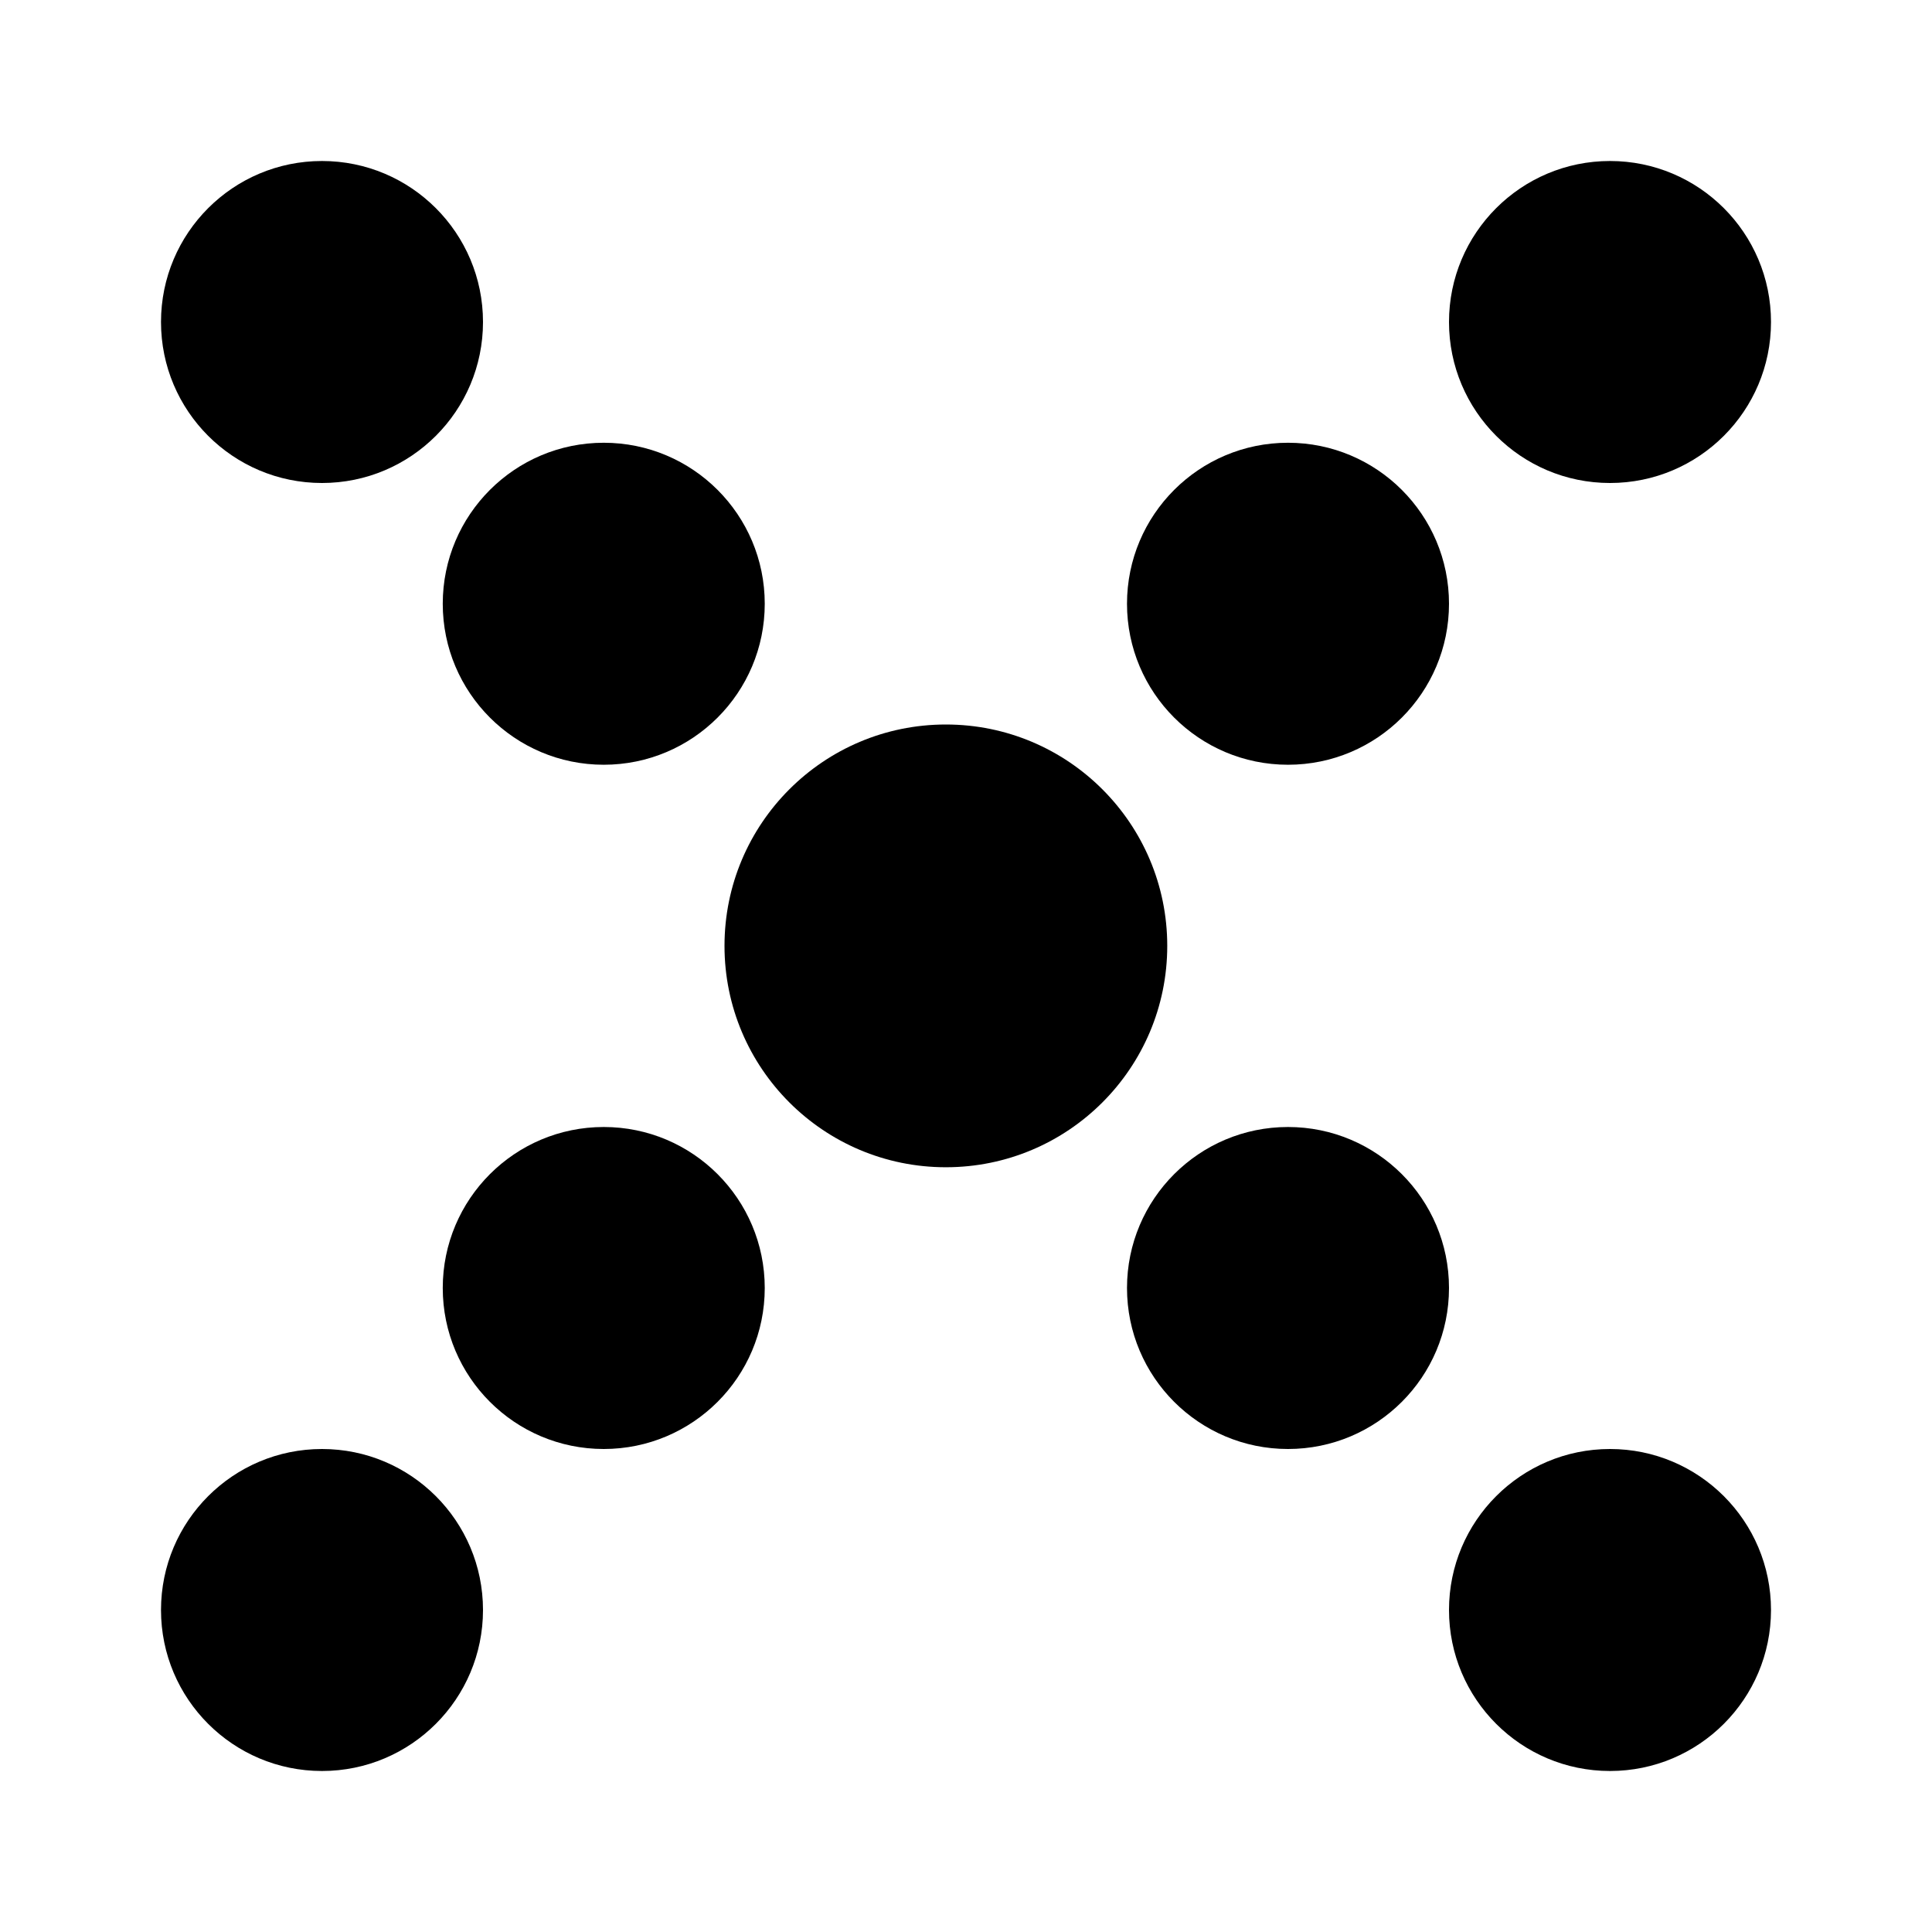
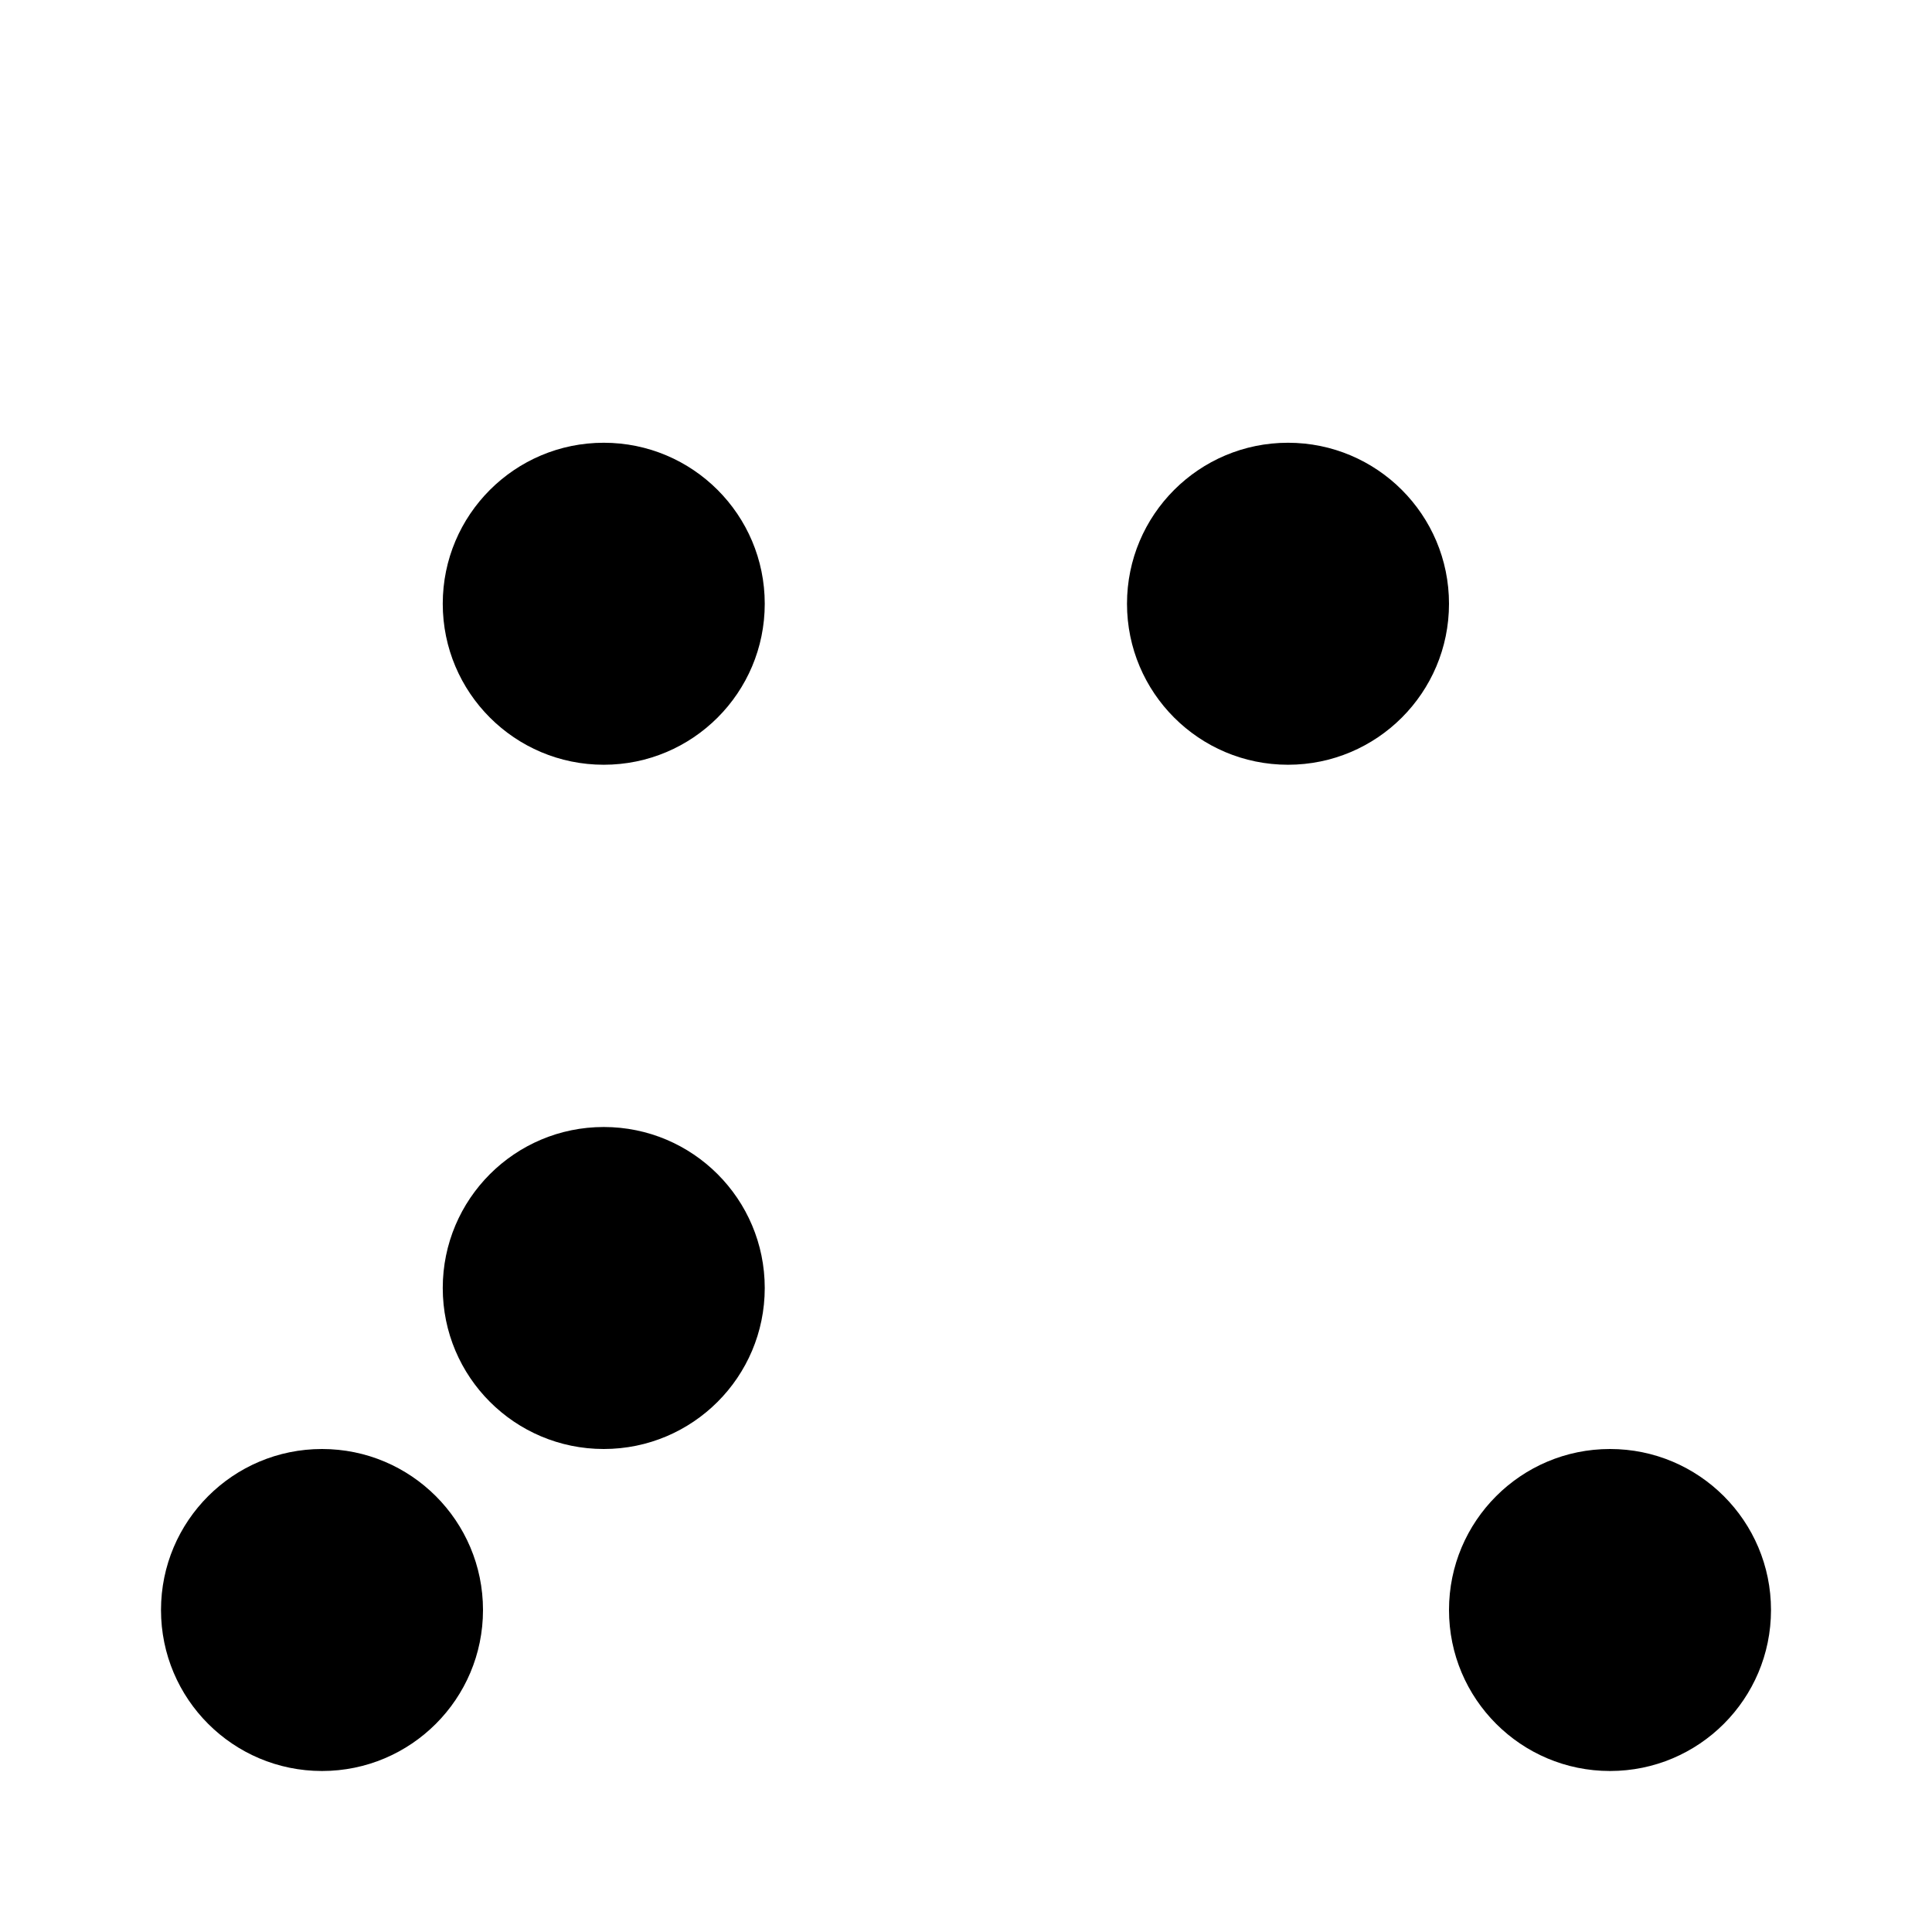
<svg xmlns="http://www.w3.org/2000/svg" width="48" height="48" viewBox="0 0 48 48">
  <g stroke="none" stroke-width="1" fill="none" fill-rule="evenodd">
    <g fill="#000000">
-       <circle cx="8" cy="8" r="4" />
-       <circle cx="40" cy="8" r="4" />
      <circle cx="32" cy="15" r="4" />
      <circle cx="15" cy="15" r="4" />
      <circle cx="15" cy="32" r="4" />
-       <circle cx="32" cy="32" r="4" />
      <circle cx="40" cy="40" r="4" />
      <circle cx="8" cy="40" r="4" />
-       <circle cx="23.5" cy="23.5" r="5.5" />
    </g>
  </g>
</svg>